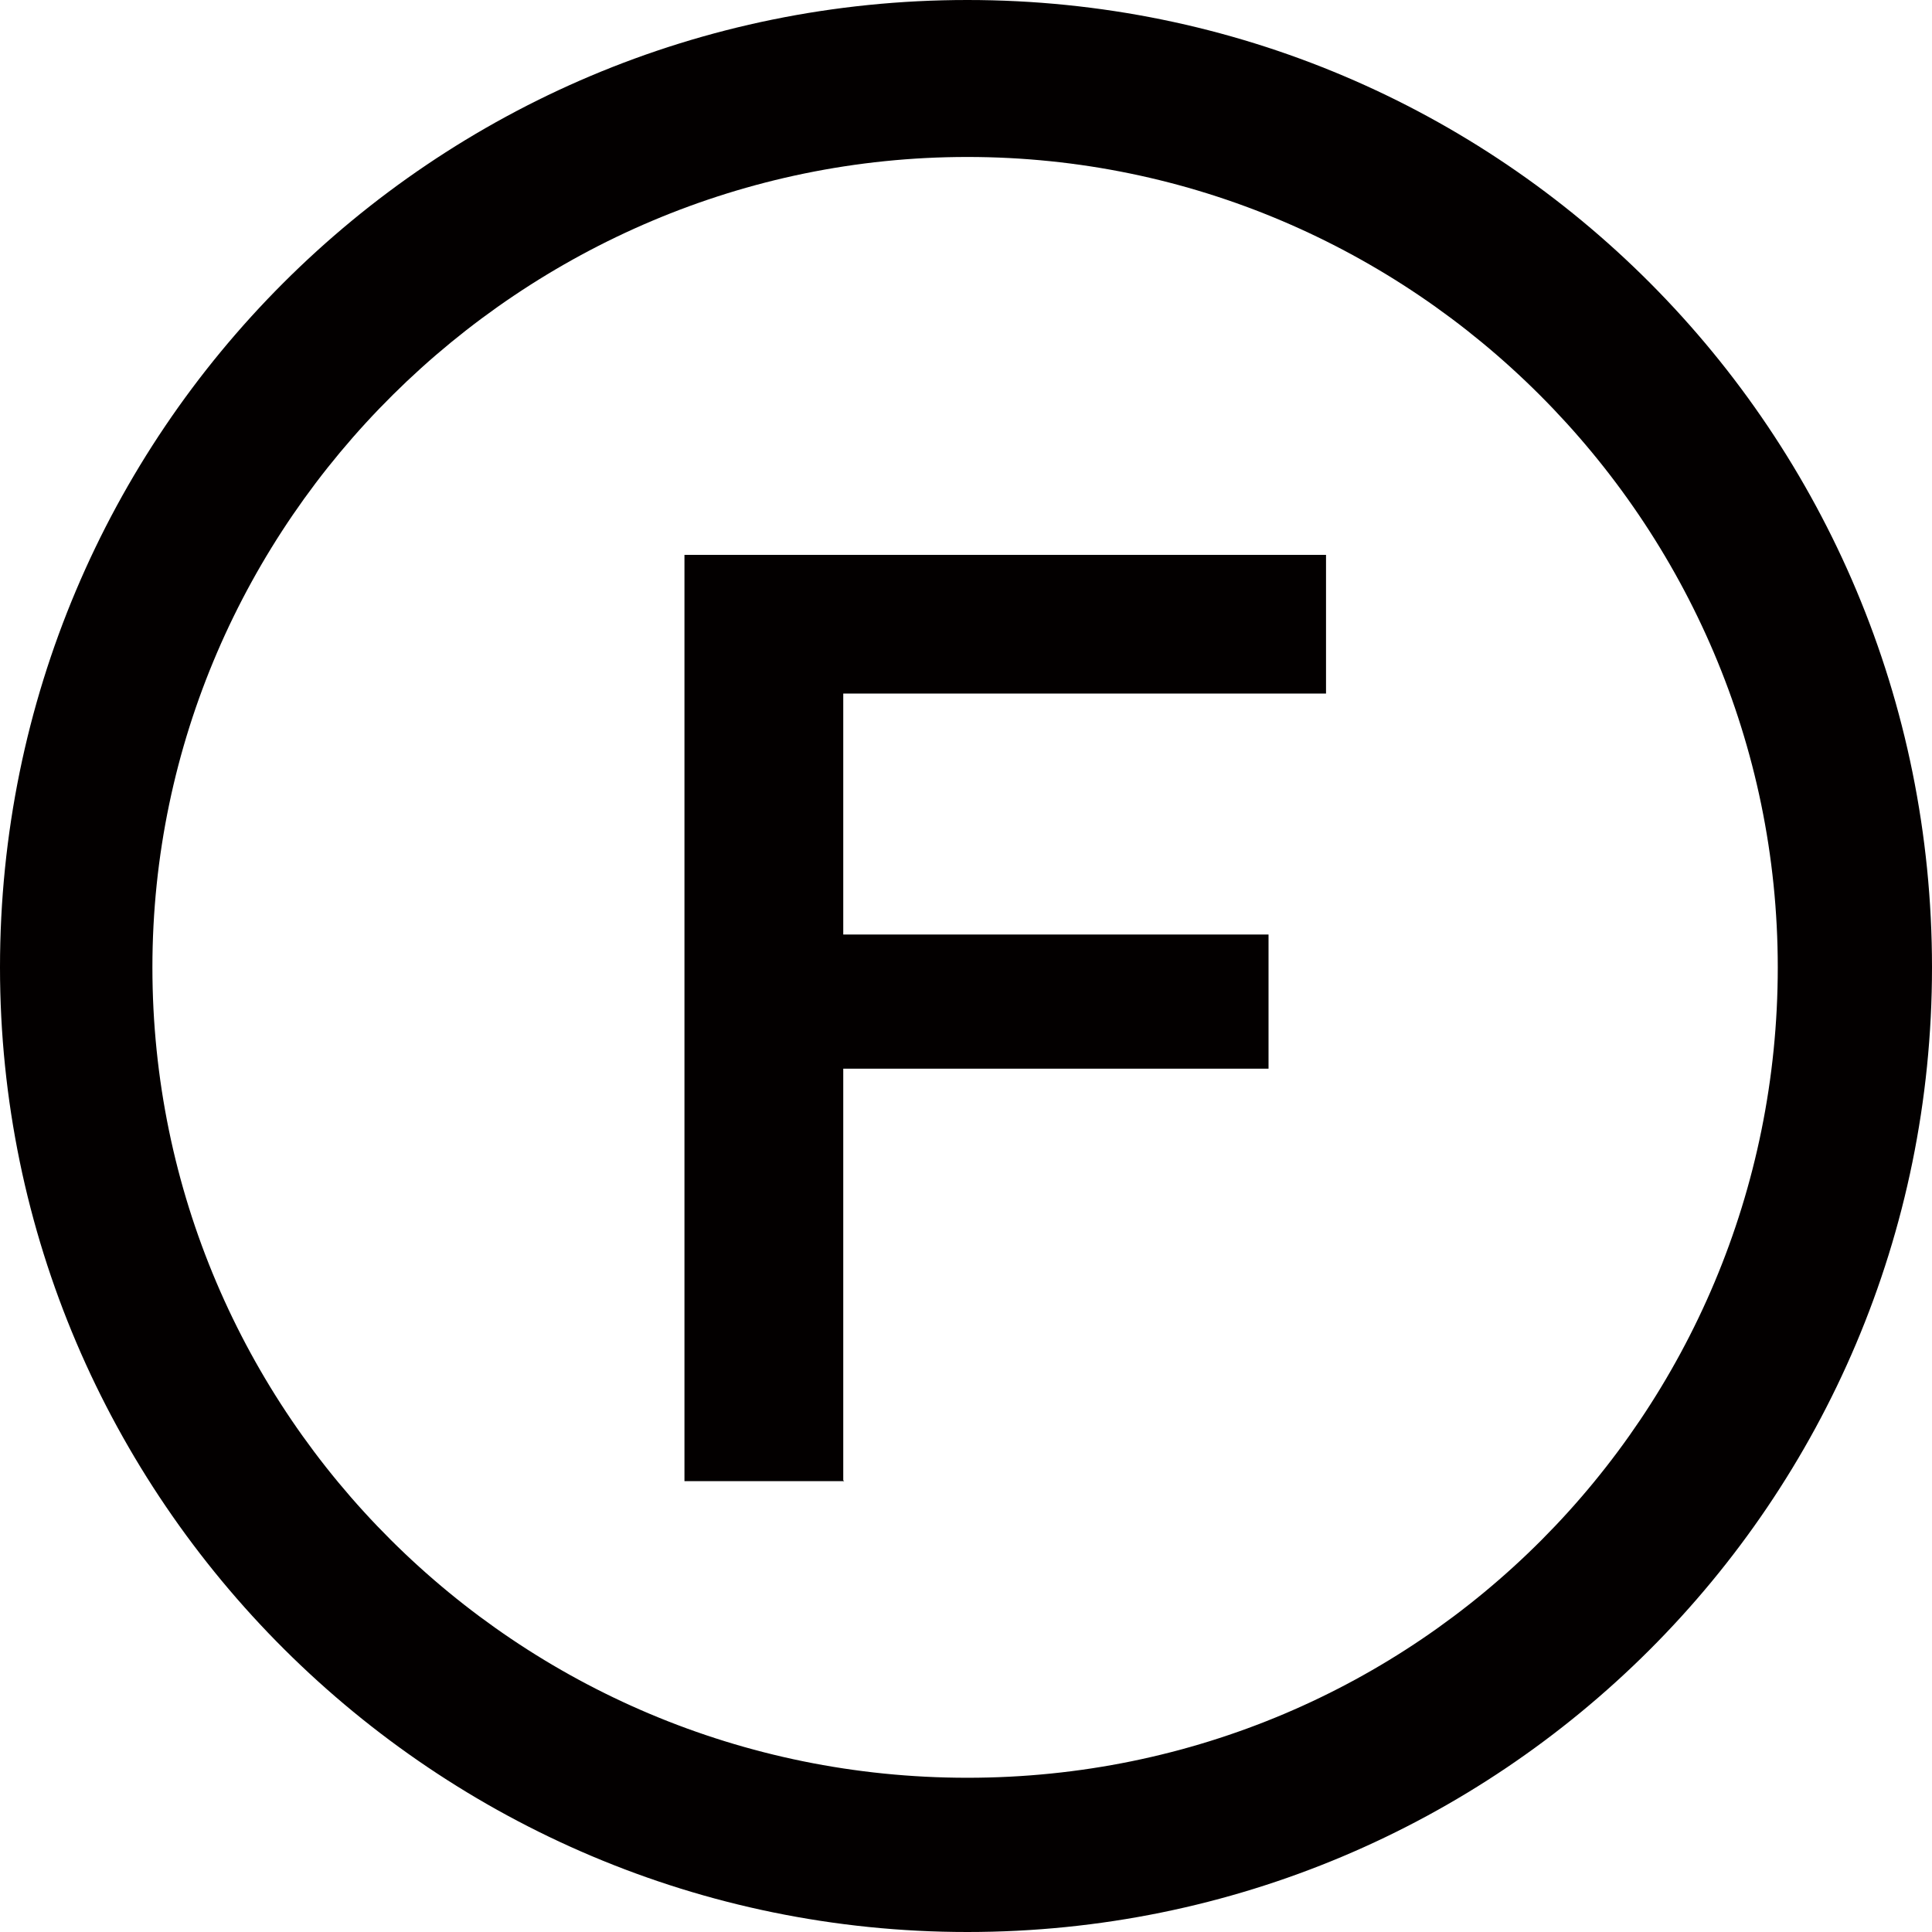
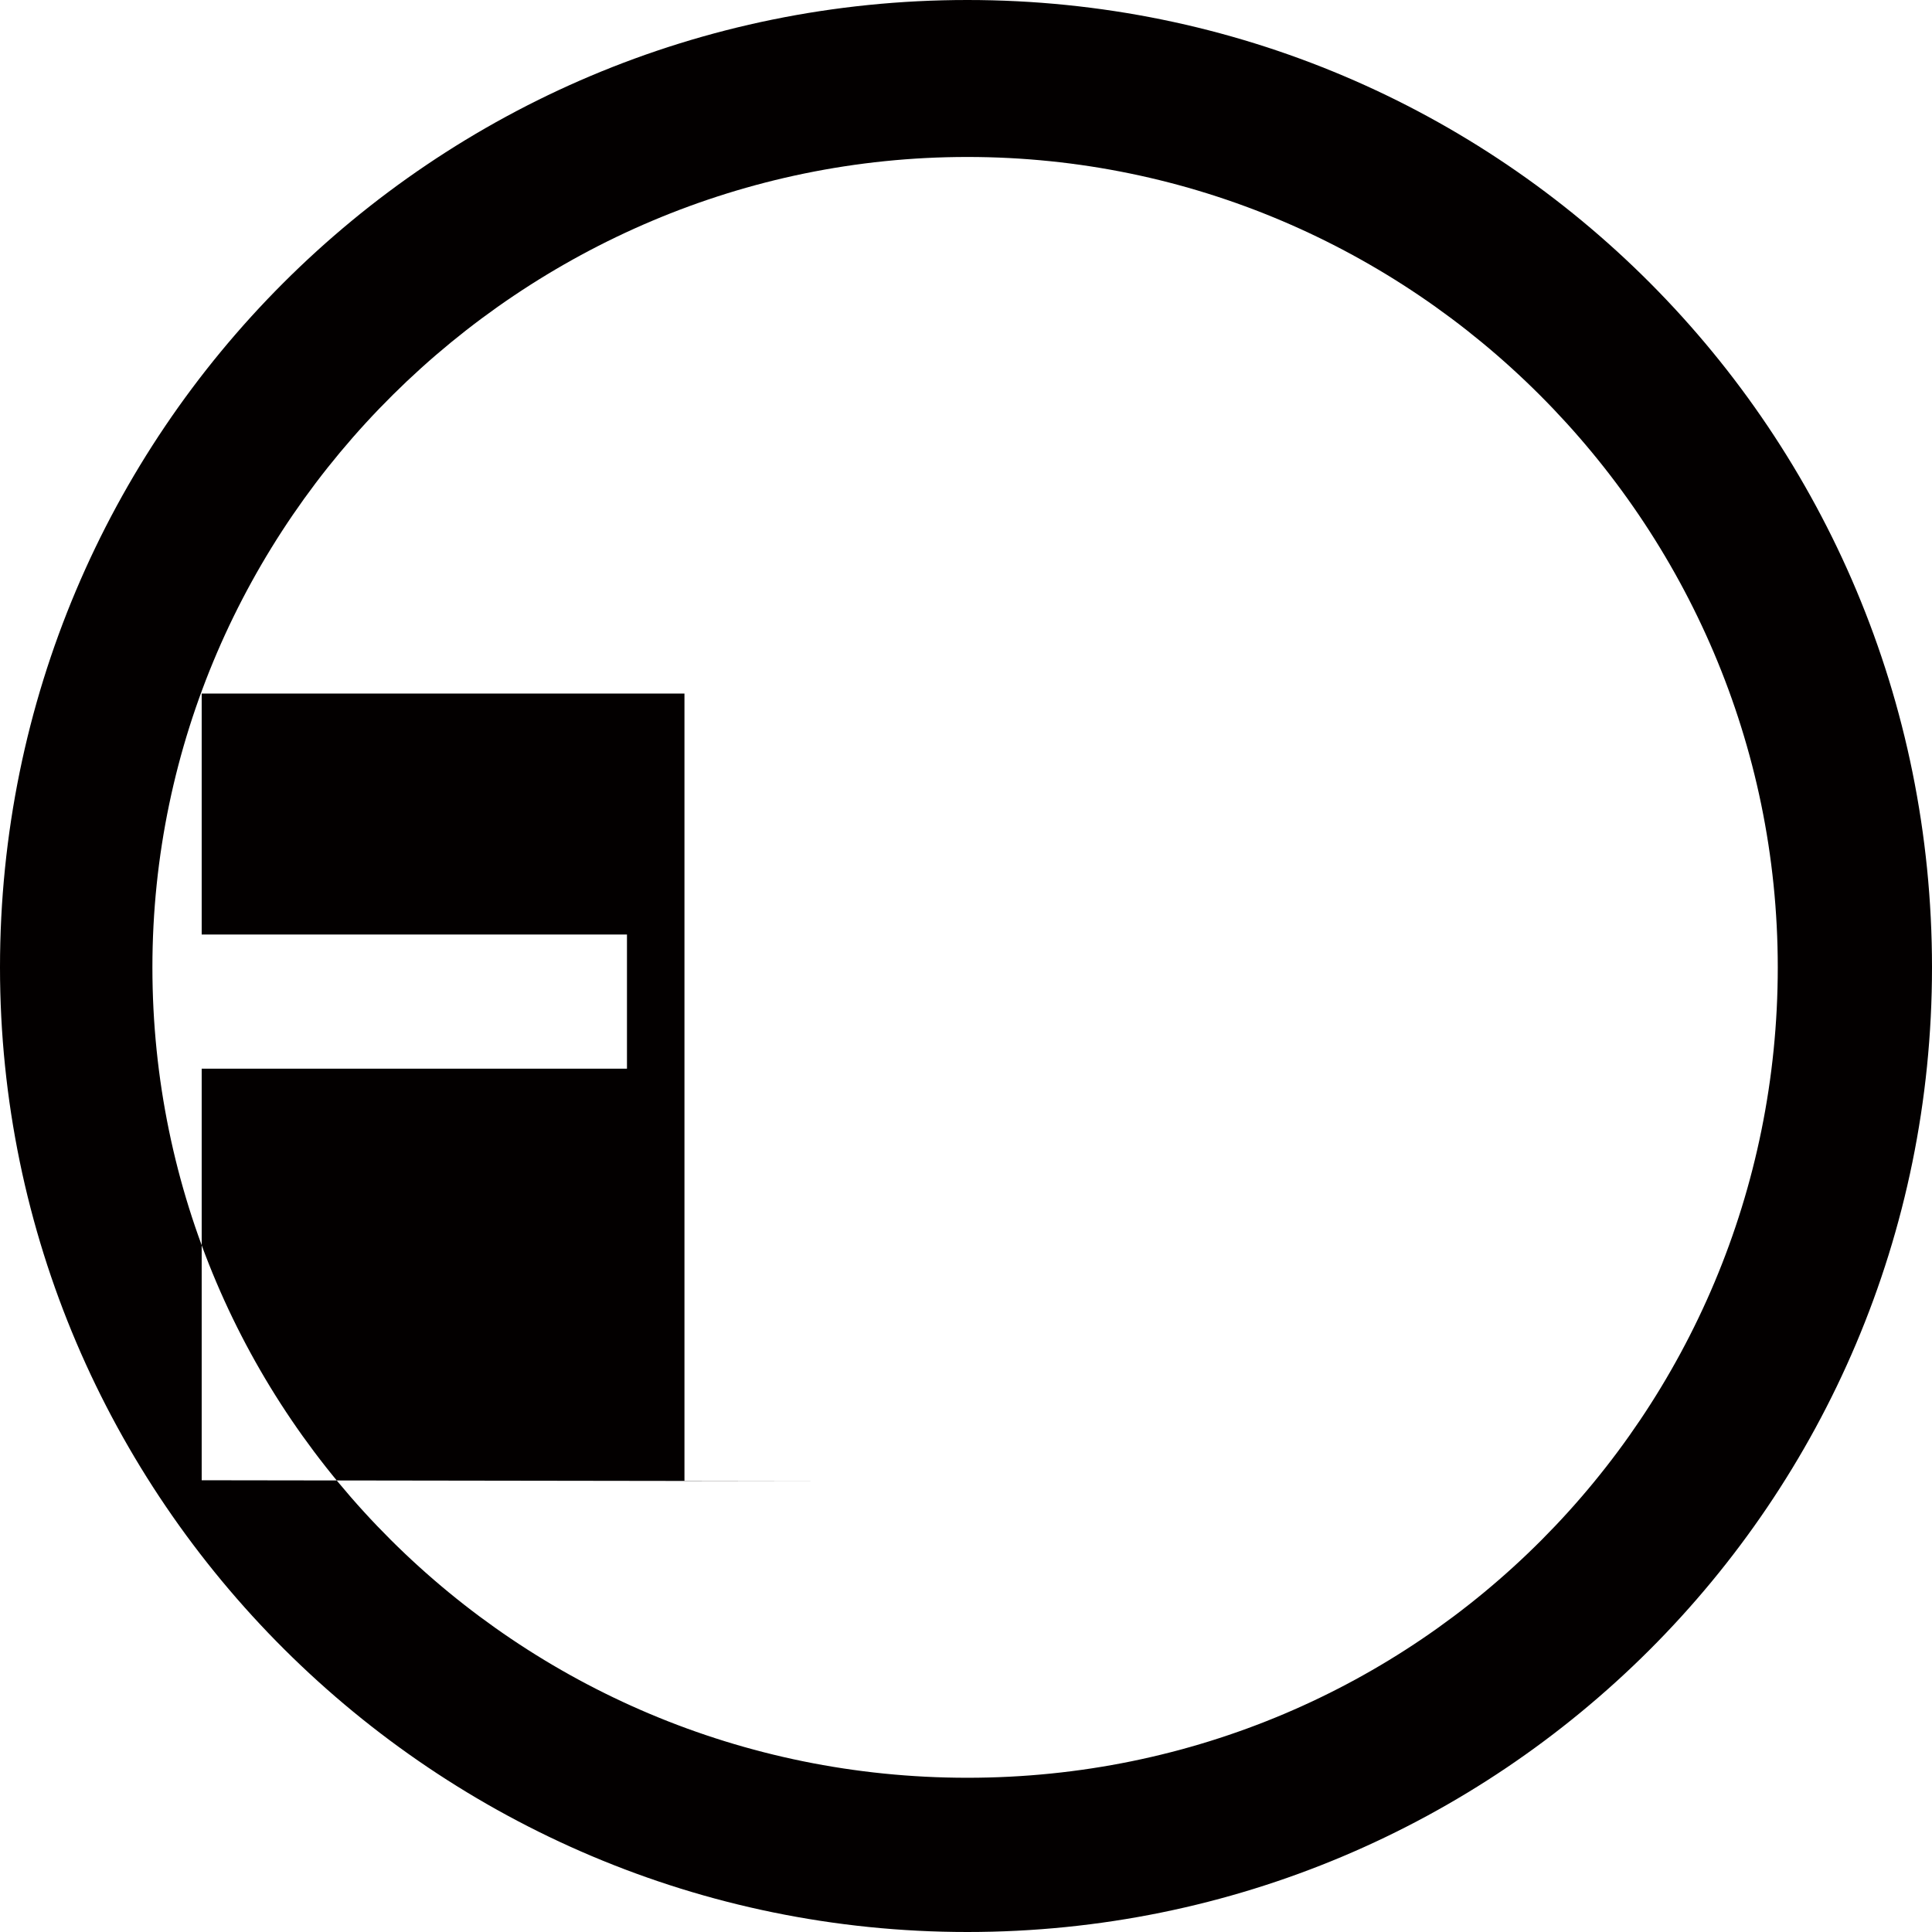
<svg xmlns="http://www.w3.org/2000/svg" id="_レイヤー_2" data-name="レイヤー_2" viewBox="0 0 21.17 21.17">
  <defs>
    <style>
      .cls-1 {
        fill: #030000;
      }
    </style>
  </defs>
  <g id="_レイヤー_1-2" data-name="レイヤー_1">
-     <path class="cls-1" d="M0,10.6C0,4.74,4.74,0,10.6,0s10.57,4.74,10.57,10.6-4.74,10.57-10.57,10.57S0,16.43,0,10.6ZM1.67,10.6c0,4.89,3.99,8.88,8.93,8.88s8.88-3.99,8.88-8.88S15.48,1.72,10.6,1.72,1.67,5.71,1.67,10.6ZM9.25,16.23h-1.75V6.08h7.03v1.52h-5.29v2.64h4.66v1.47h-4.66v4.51Z" />
+     <path class="cls-1" d="M0,10.6C0,4.74,4.74,0,10.6,0s10.57,4.74,10.57,10.6-4.74,10.57-10.57,10.57S0,16.43,0,10.6ZM1.67,10.6c0,4.89,3.99,8.88,8.93,8.88s8.88-3.99,8.88-8.88S15.48,1.72,10.6,1.72,1.67,5.71,1.67,10.6ZM9.25,16.23h-1.75V6.08v1.52h-5.29v2.64h4.66v1.47h-4.66v4.51Z" />
  </g>
</svg>